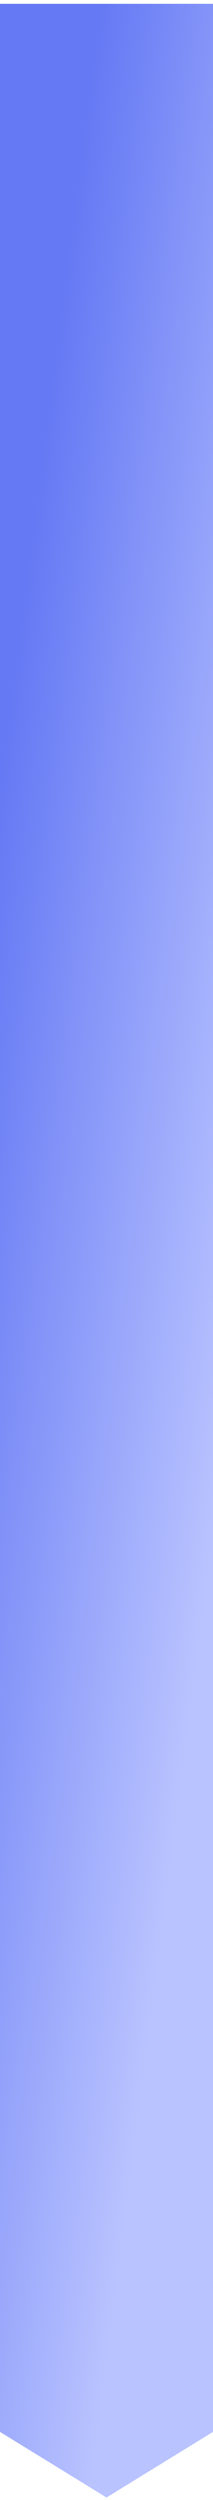
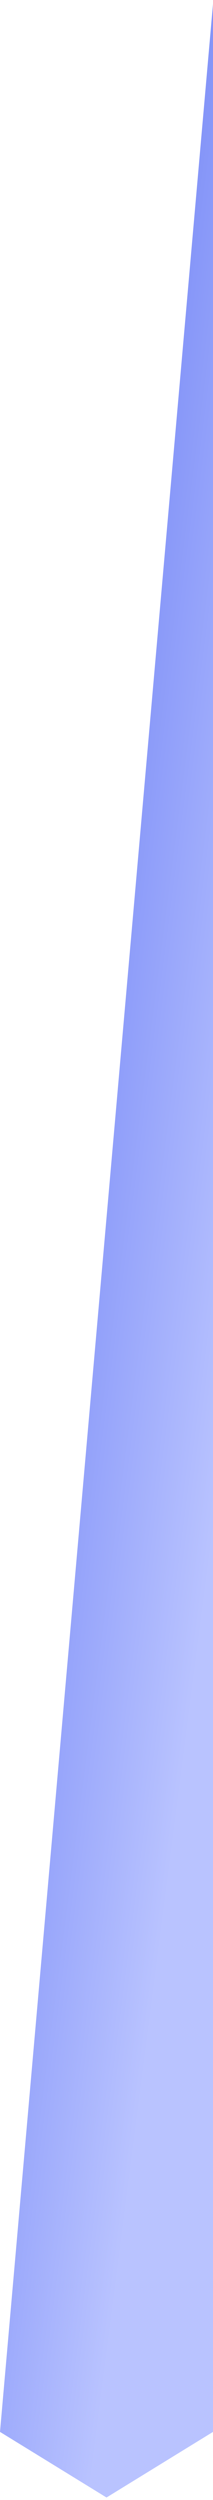
<svg xmlns="http://www.w3.org/2000/svg" width="17" height="199" viewBox="0 0 17 199" fill="none">
-   <path d="M17 0.304L17 193.581L8.5 198.804L3.73279e-05 193.581L4.76837e-05 0.304L17 0.304Z" fill="url(#paint0_linear)" />
+   <path d="M17 0.304L17 193.581L8.5 198.804L3.73279e-05 193.581L17 0.304Z" fill="url(#paint0_linear)" />
  <defs>
    <linearGradient id="paint0_linear" x1="8" y1="0.304" x2="32.381" y2="3.451" gradientUnits="userSpaceOnUse">
      <stop stop-color="#6579F4" />
      <stop offset="1" stop-color="#B9C3FF" />
    </linearGradient>
  </defs>
</svg>